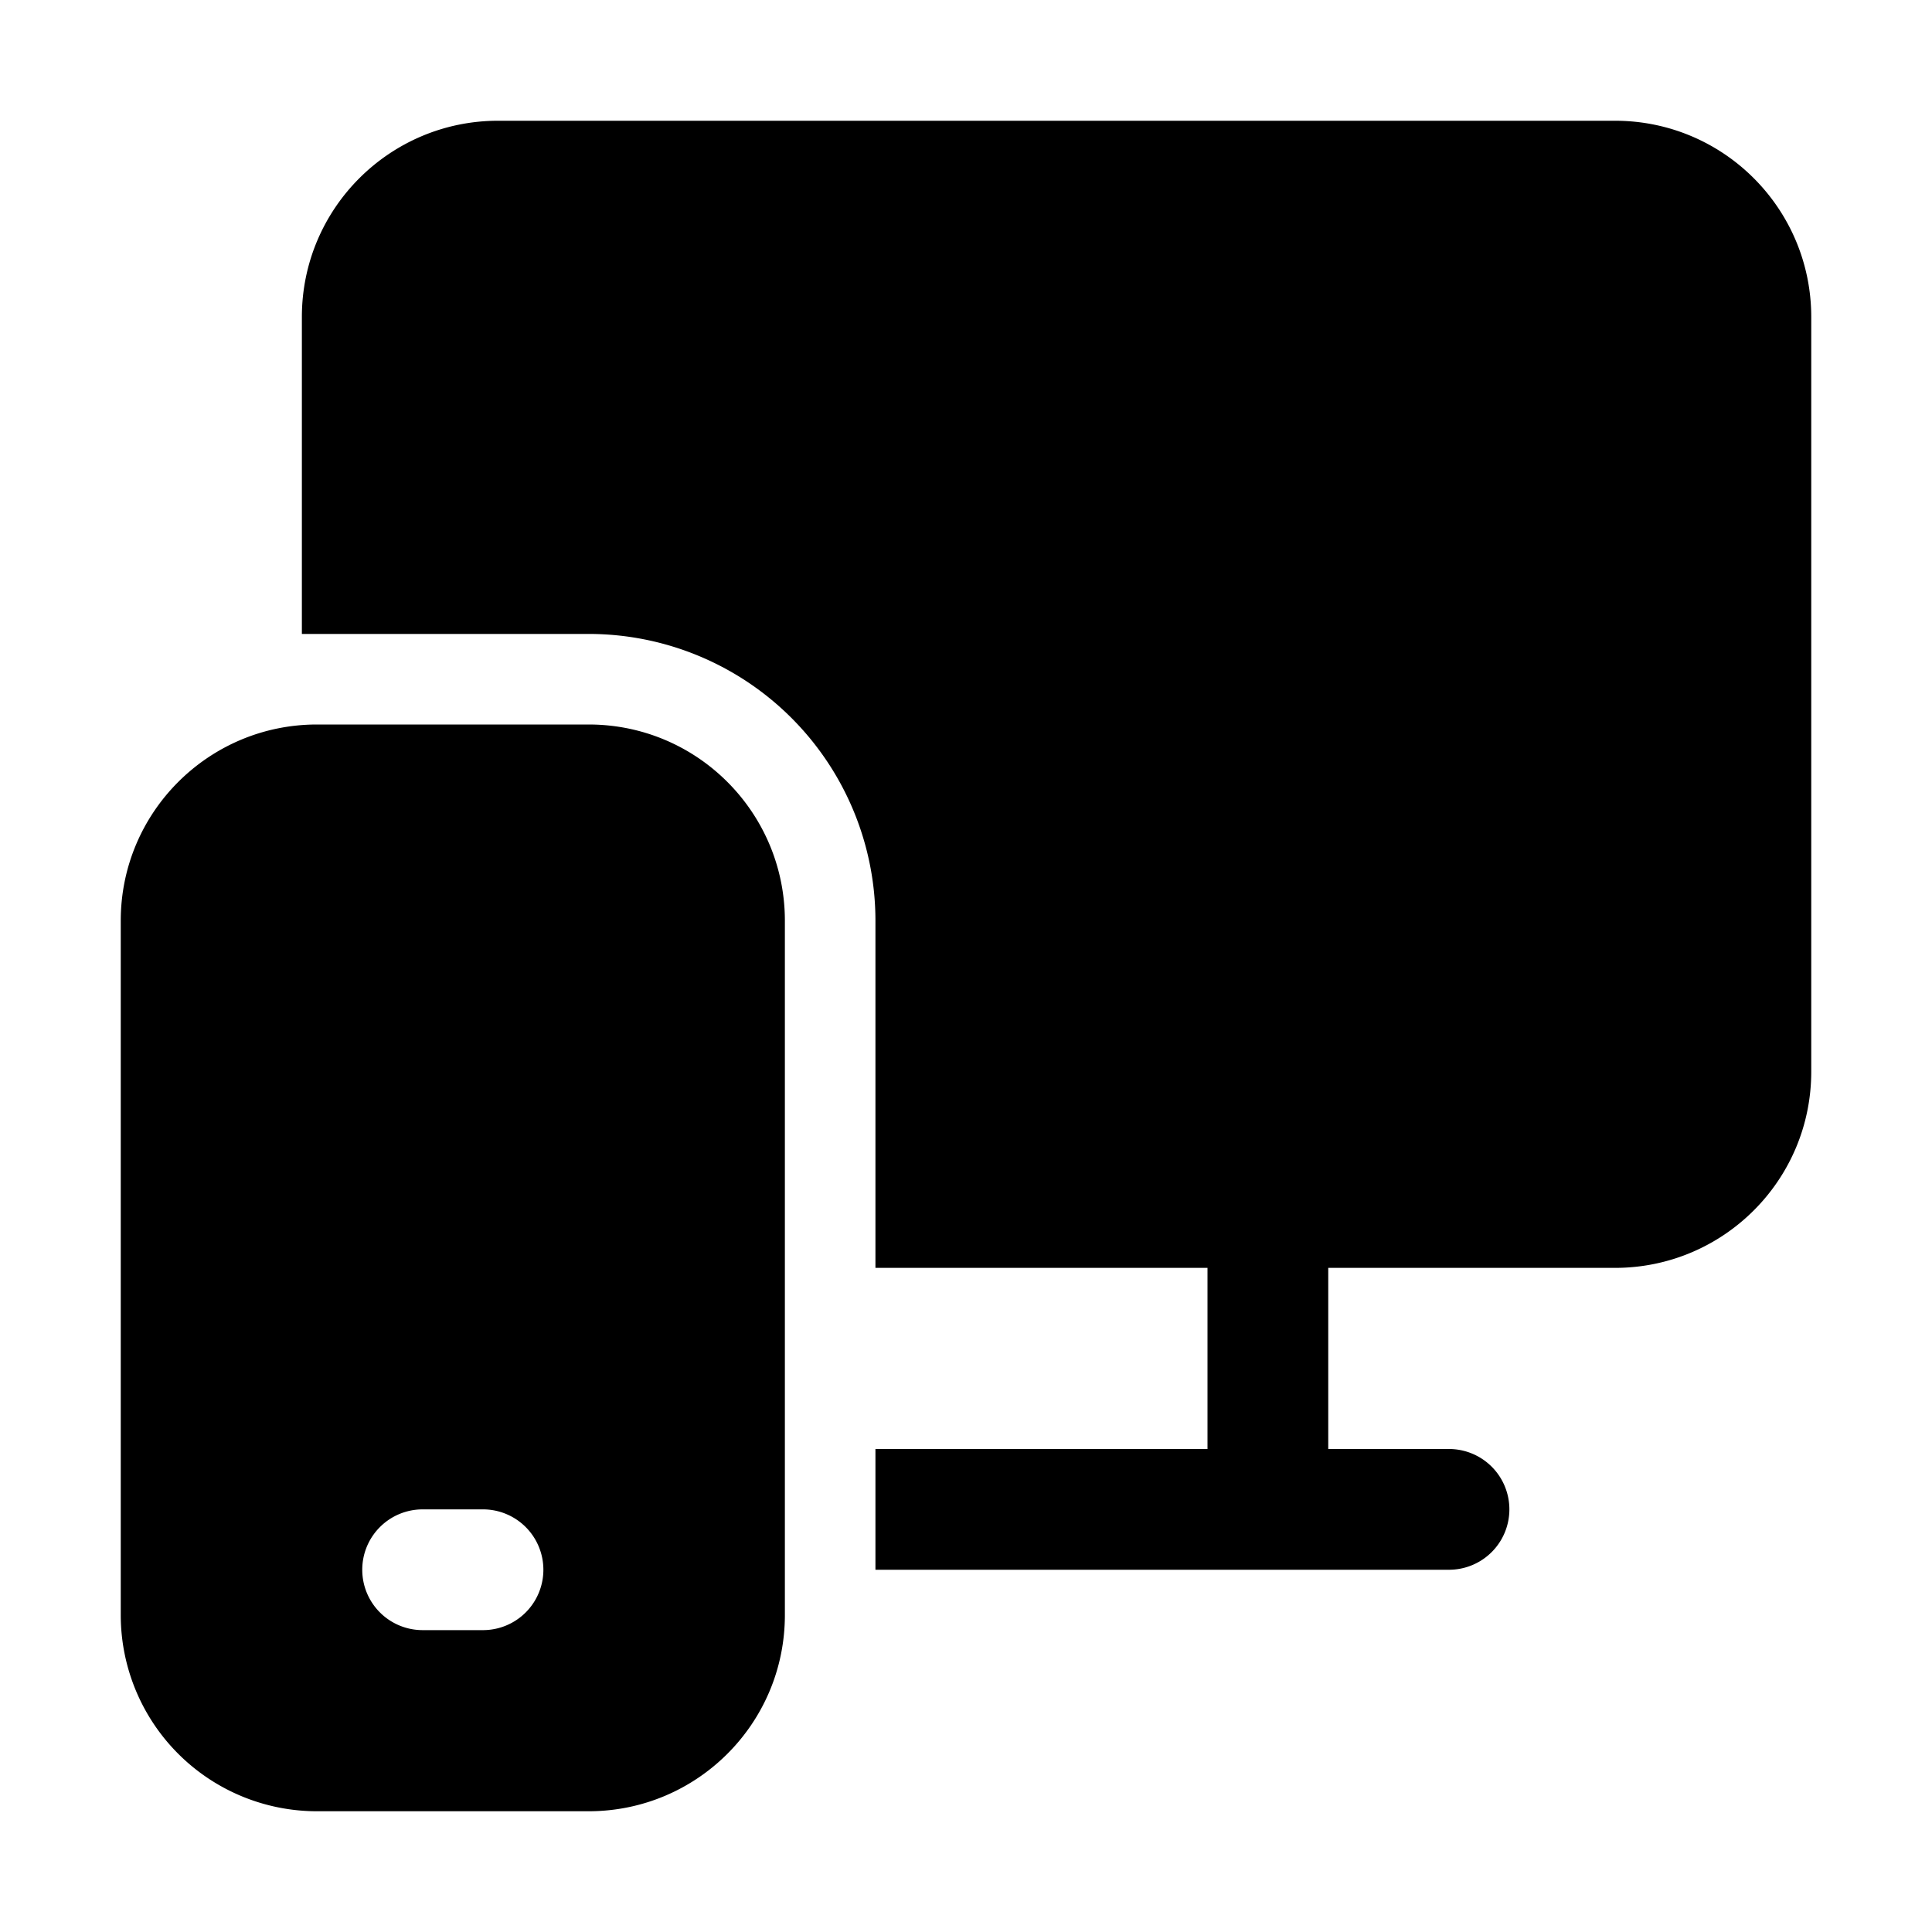
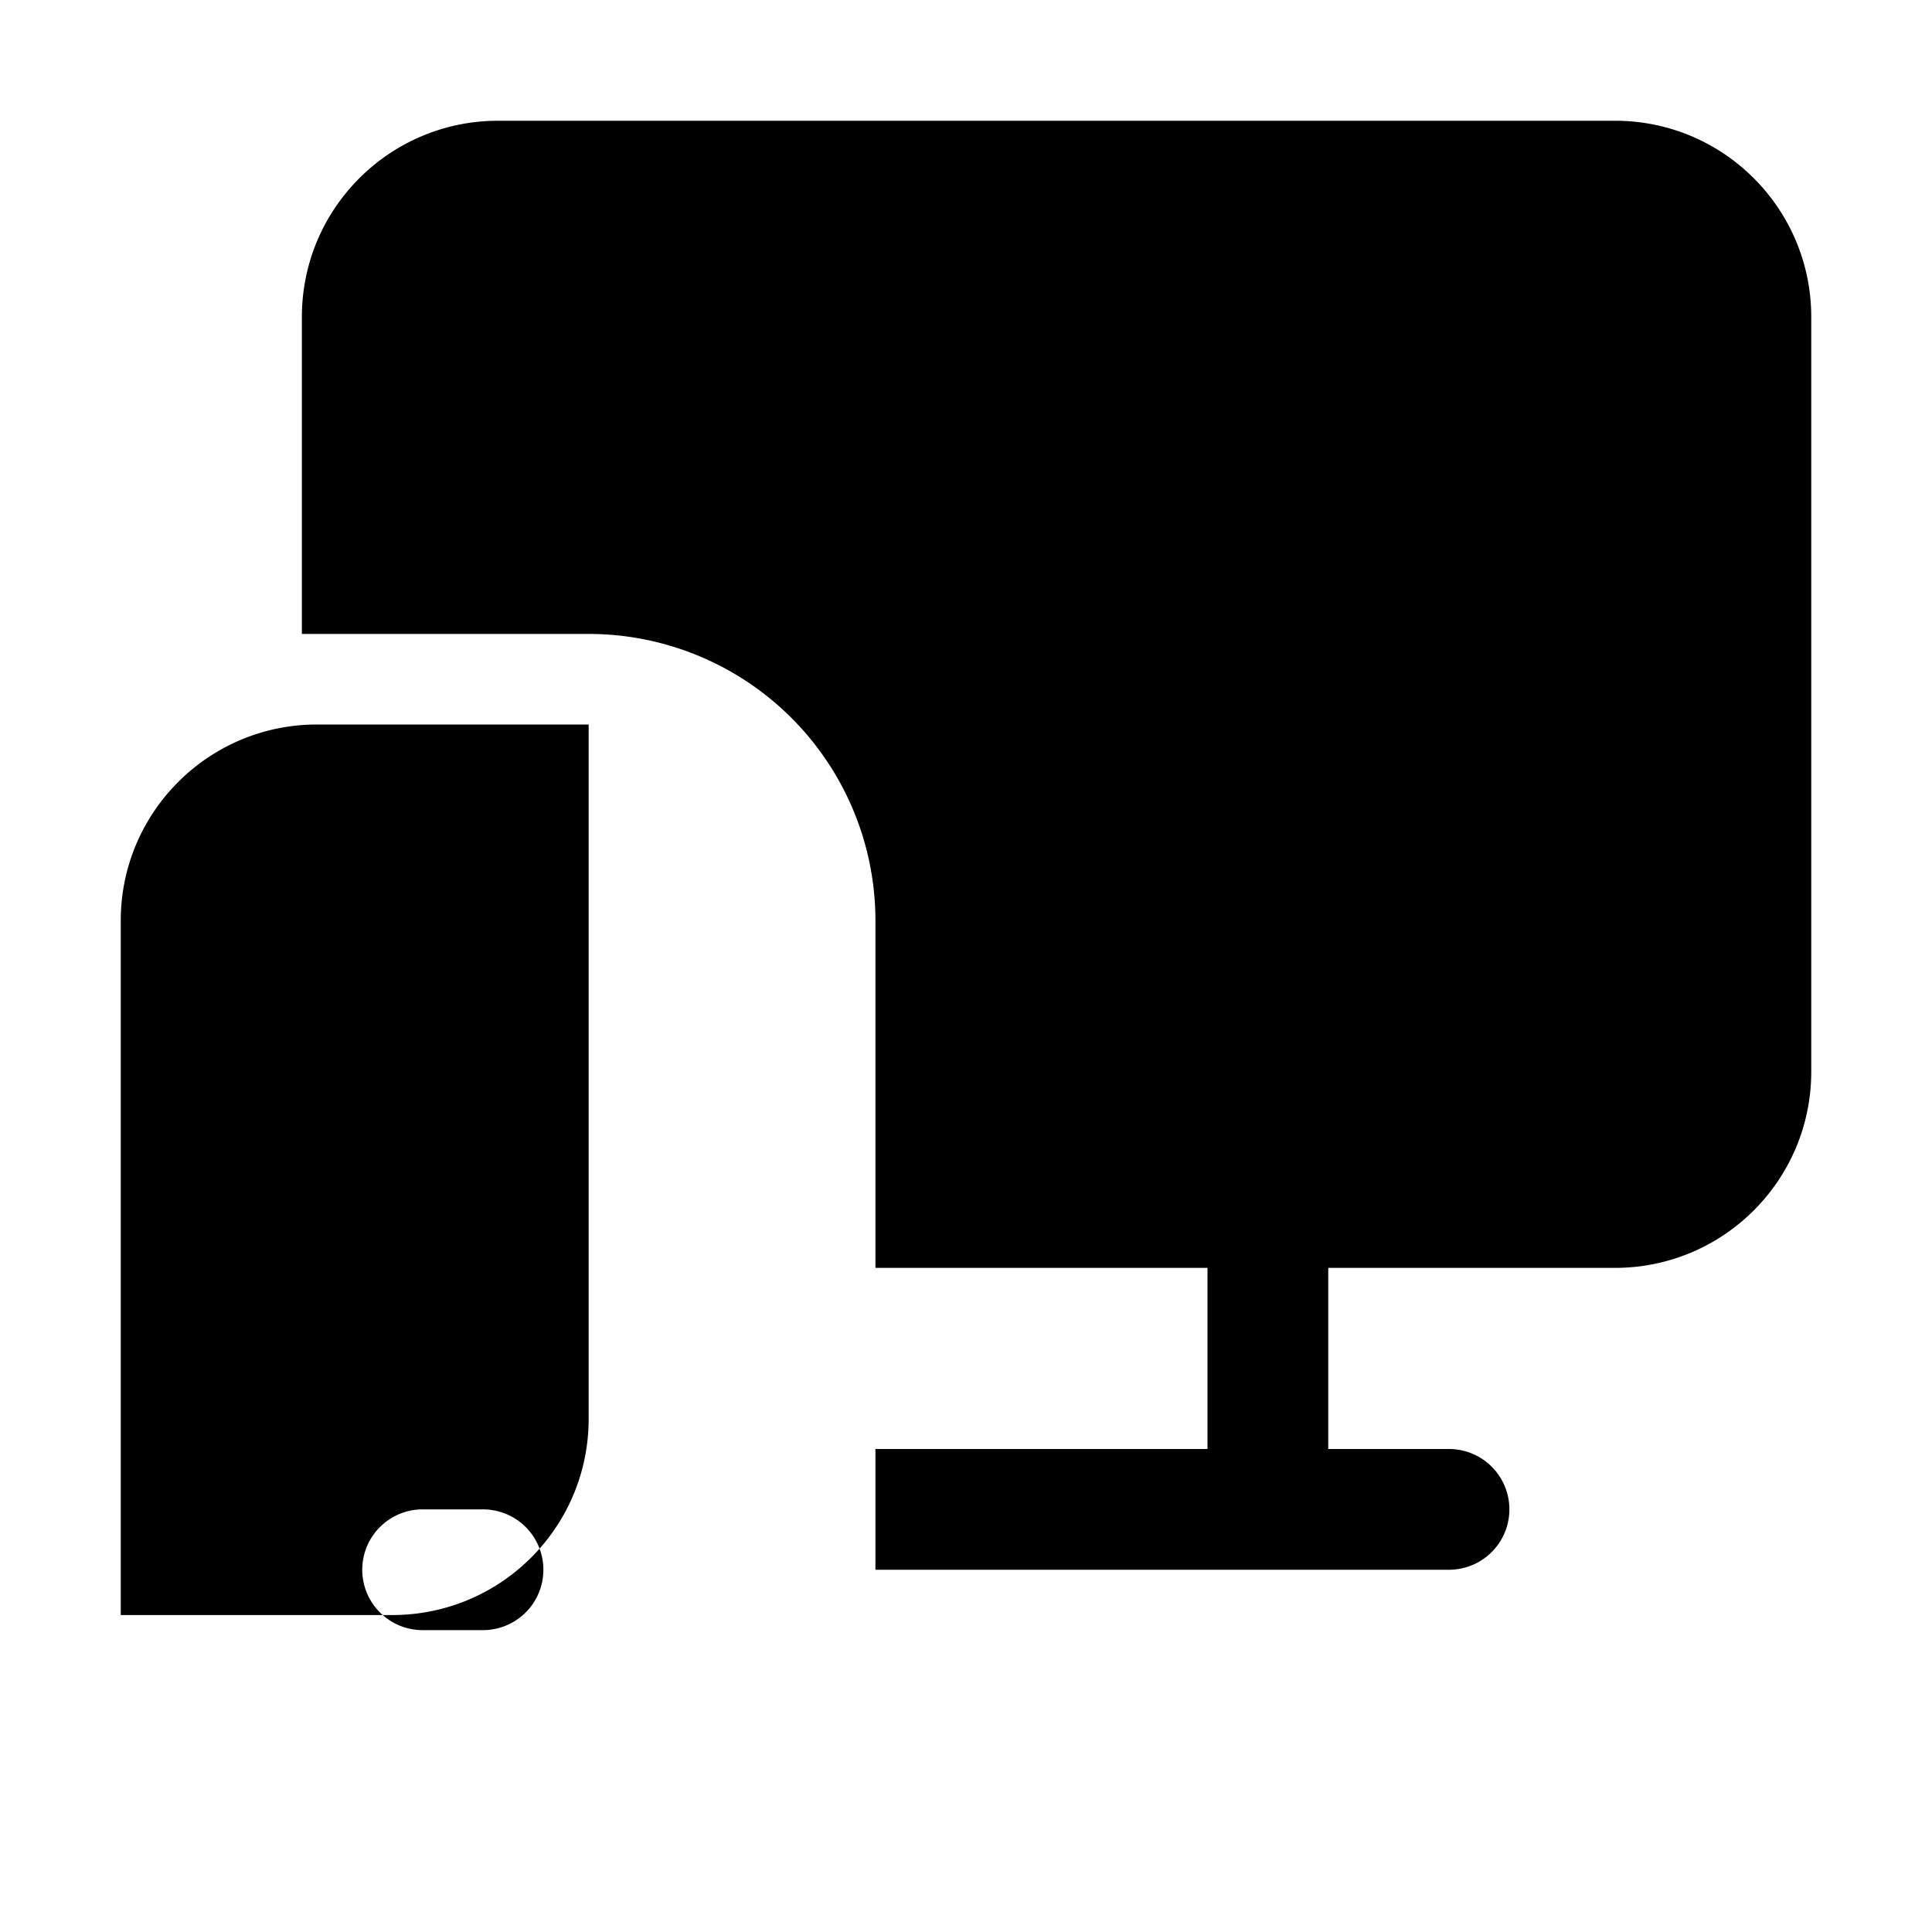
<svg xmlns="http://www.w3.org/2000/svg" width="32" height="32" viewBox="0 0 32 32">
-   <path d="M5 5.25C5 3.45 6.46 2 8.25 2h18.5C28.55 2 30 3.46 30 5.25v12.5c0 1.8-1.46 3.25-3.25 3.25H22v3h2a1 1 0 1 1 0 2h-9.5v-2H20v-3h-5.5v-5.75a4.75 4.75 0 0 0-4.75-4.75H5V5.26Zm-3 10C2 13.45 3.46 12 5.25 12h4.5c1.8 0 3.25 1.46 3.25 3.25v11.5c0 1.8-1.46 3.25-3.25 3.25h-4.5A3.25 3.25 0 0 1 2 26.75v-11.5ZM6 26a1 1 0 0 0 1 1h1a1 1 0 1 0 0-2H7a1 1 0 0 0-1 1Z" />
+   <path d="M5 5.25C5 3.45 6.46 2 8.25 2h18.5C28.55 2 30 3.46 30 5.25v12.5c0 1.8-1.46 3.25-3.25 3.25H22v3h2a1 1 0 1 1 0 2h-9.5v-2H20v-3h-5.5v-5.75a4.75 4.75 0 0 0-4.75-4.75H5V5.26Zm-3 10C2 13.45 3.46 12 5.25 12h4.5v11.5c0 1.8-1.46 3.25-3.25 3.25h-4.5A3.25 3.25 0 0 1 2 26.75v-11.5ZM6 26a1 1 0 0 0 1 1h1a1 1 0 1 0 0-2H7a1 1 0 0 0-1 1Z" />
</svg>